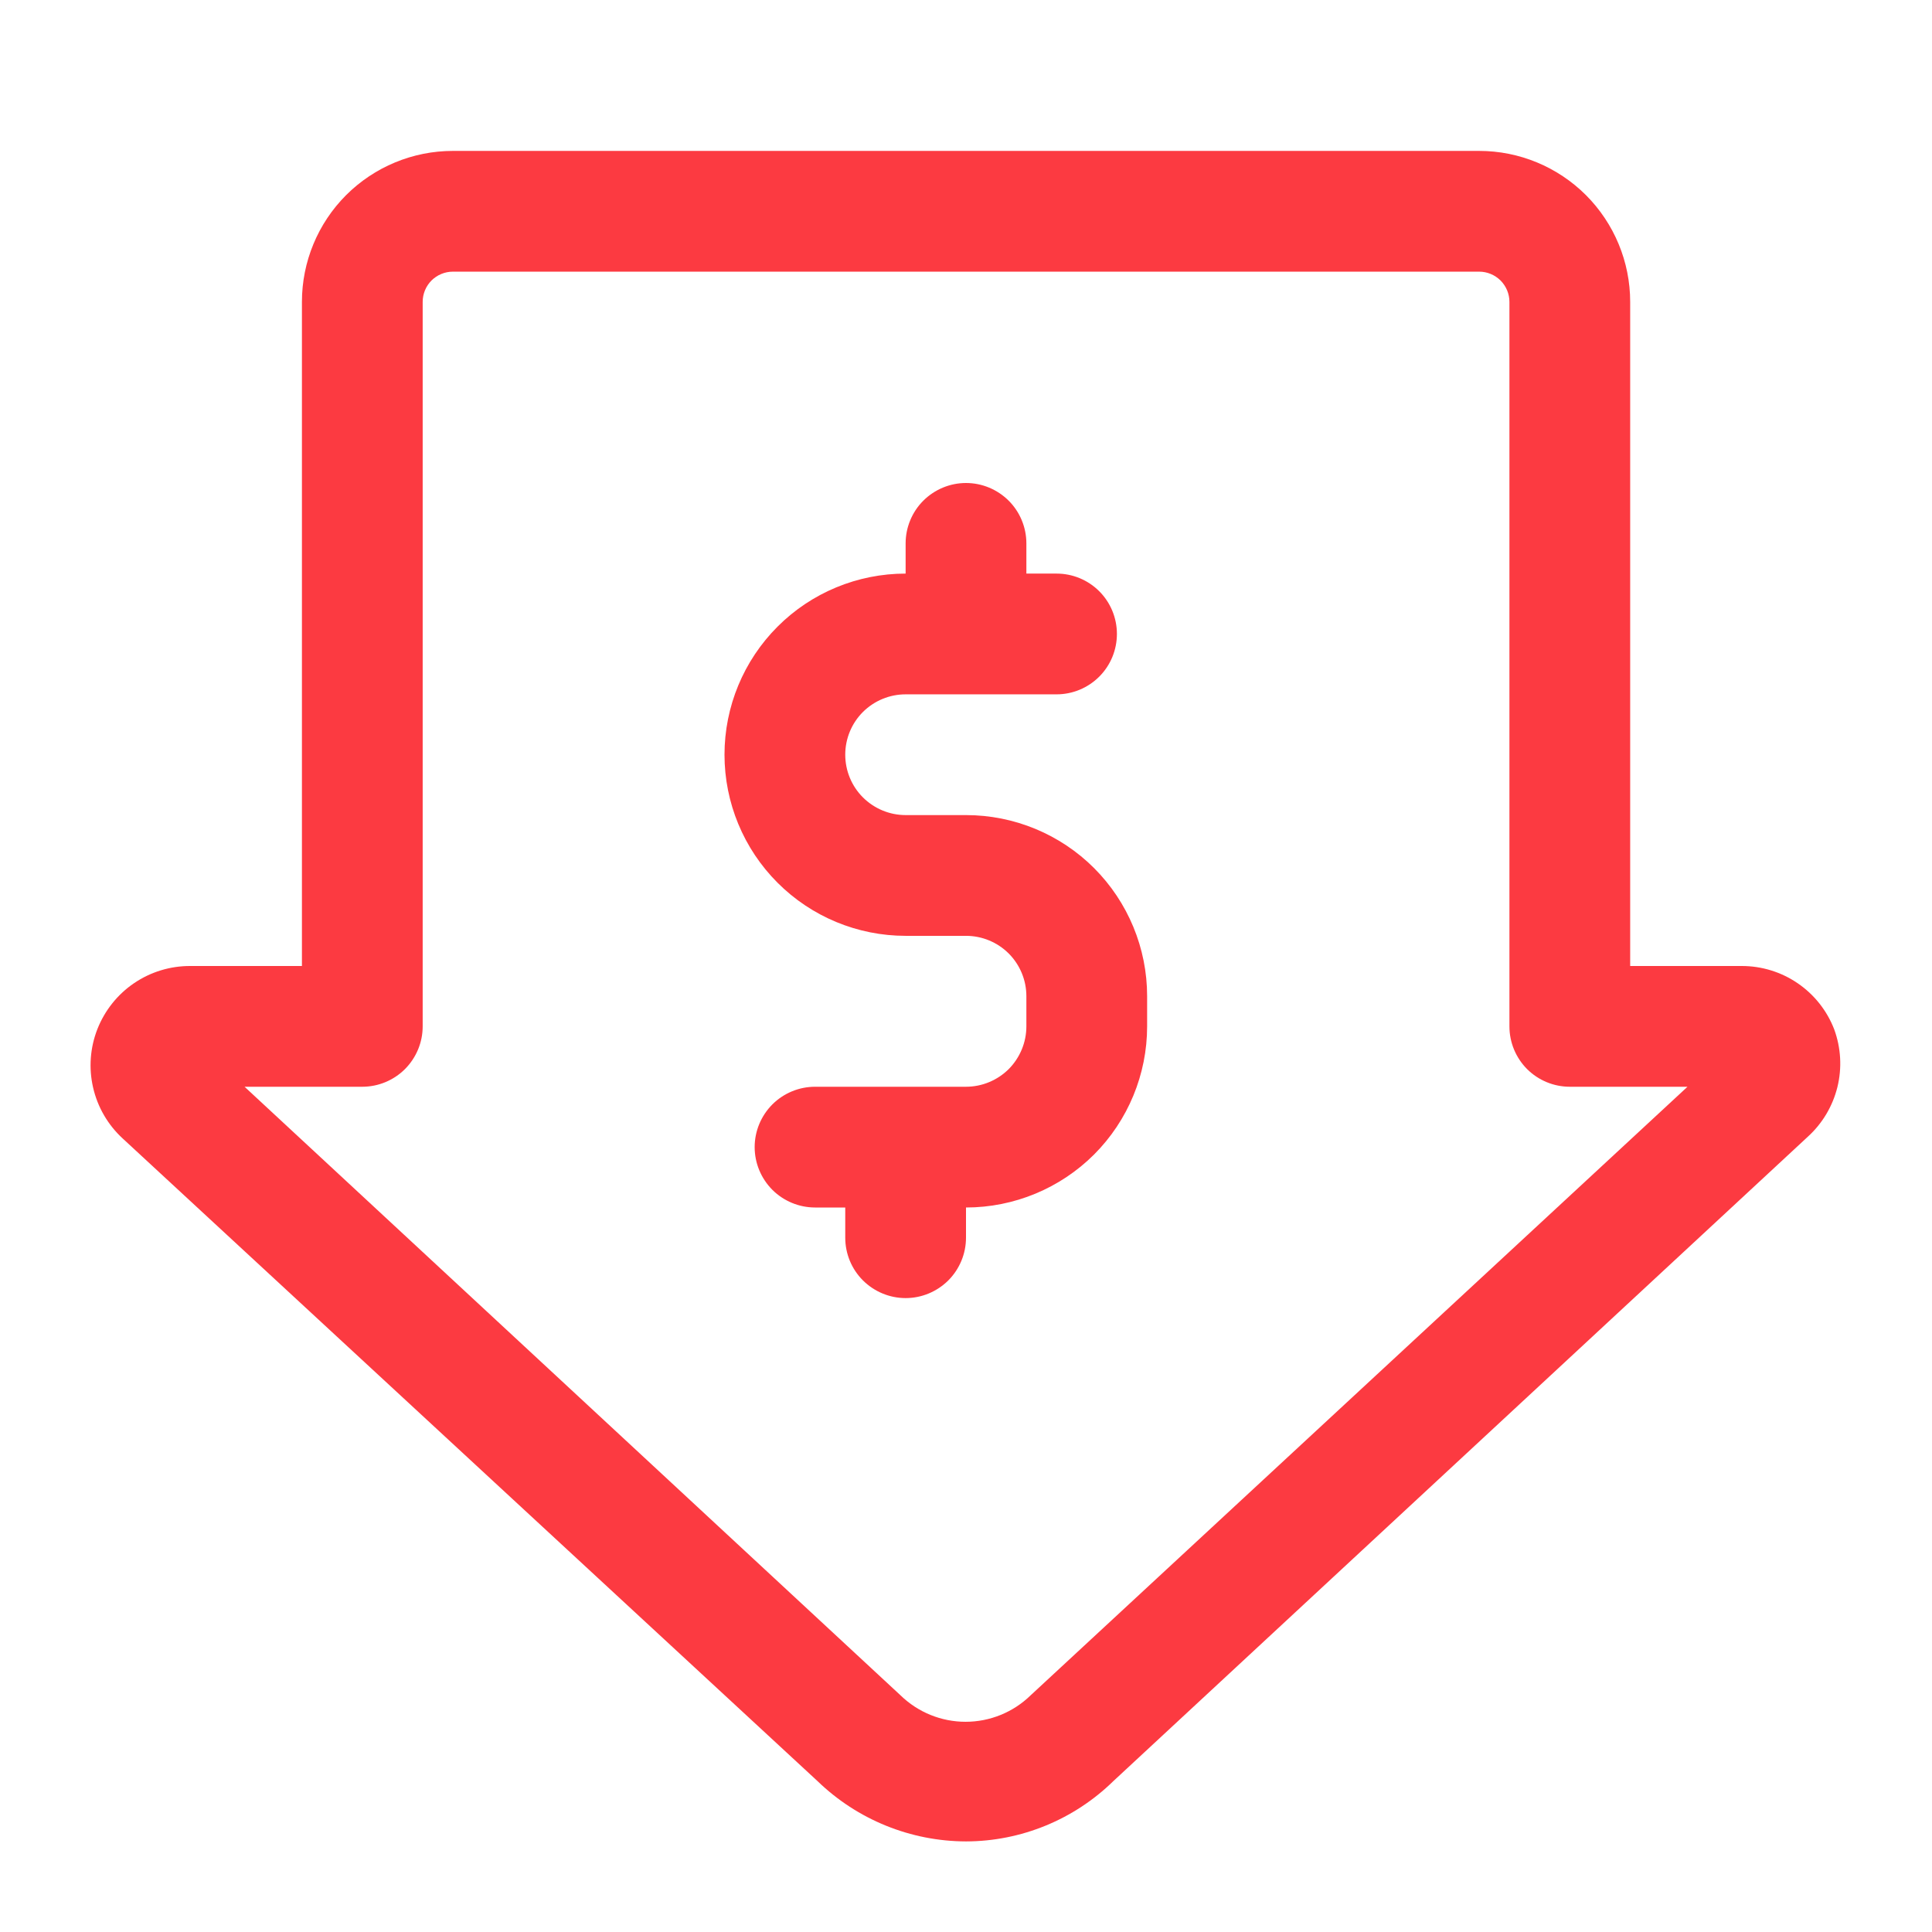
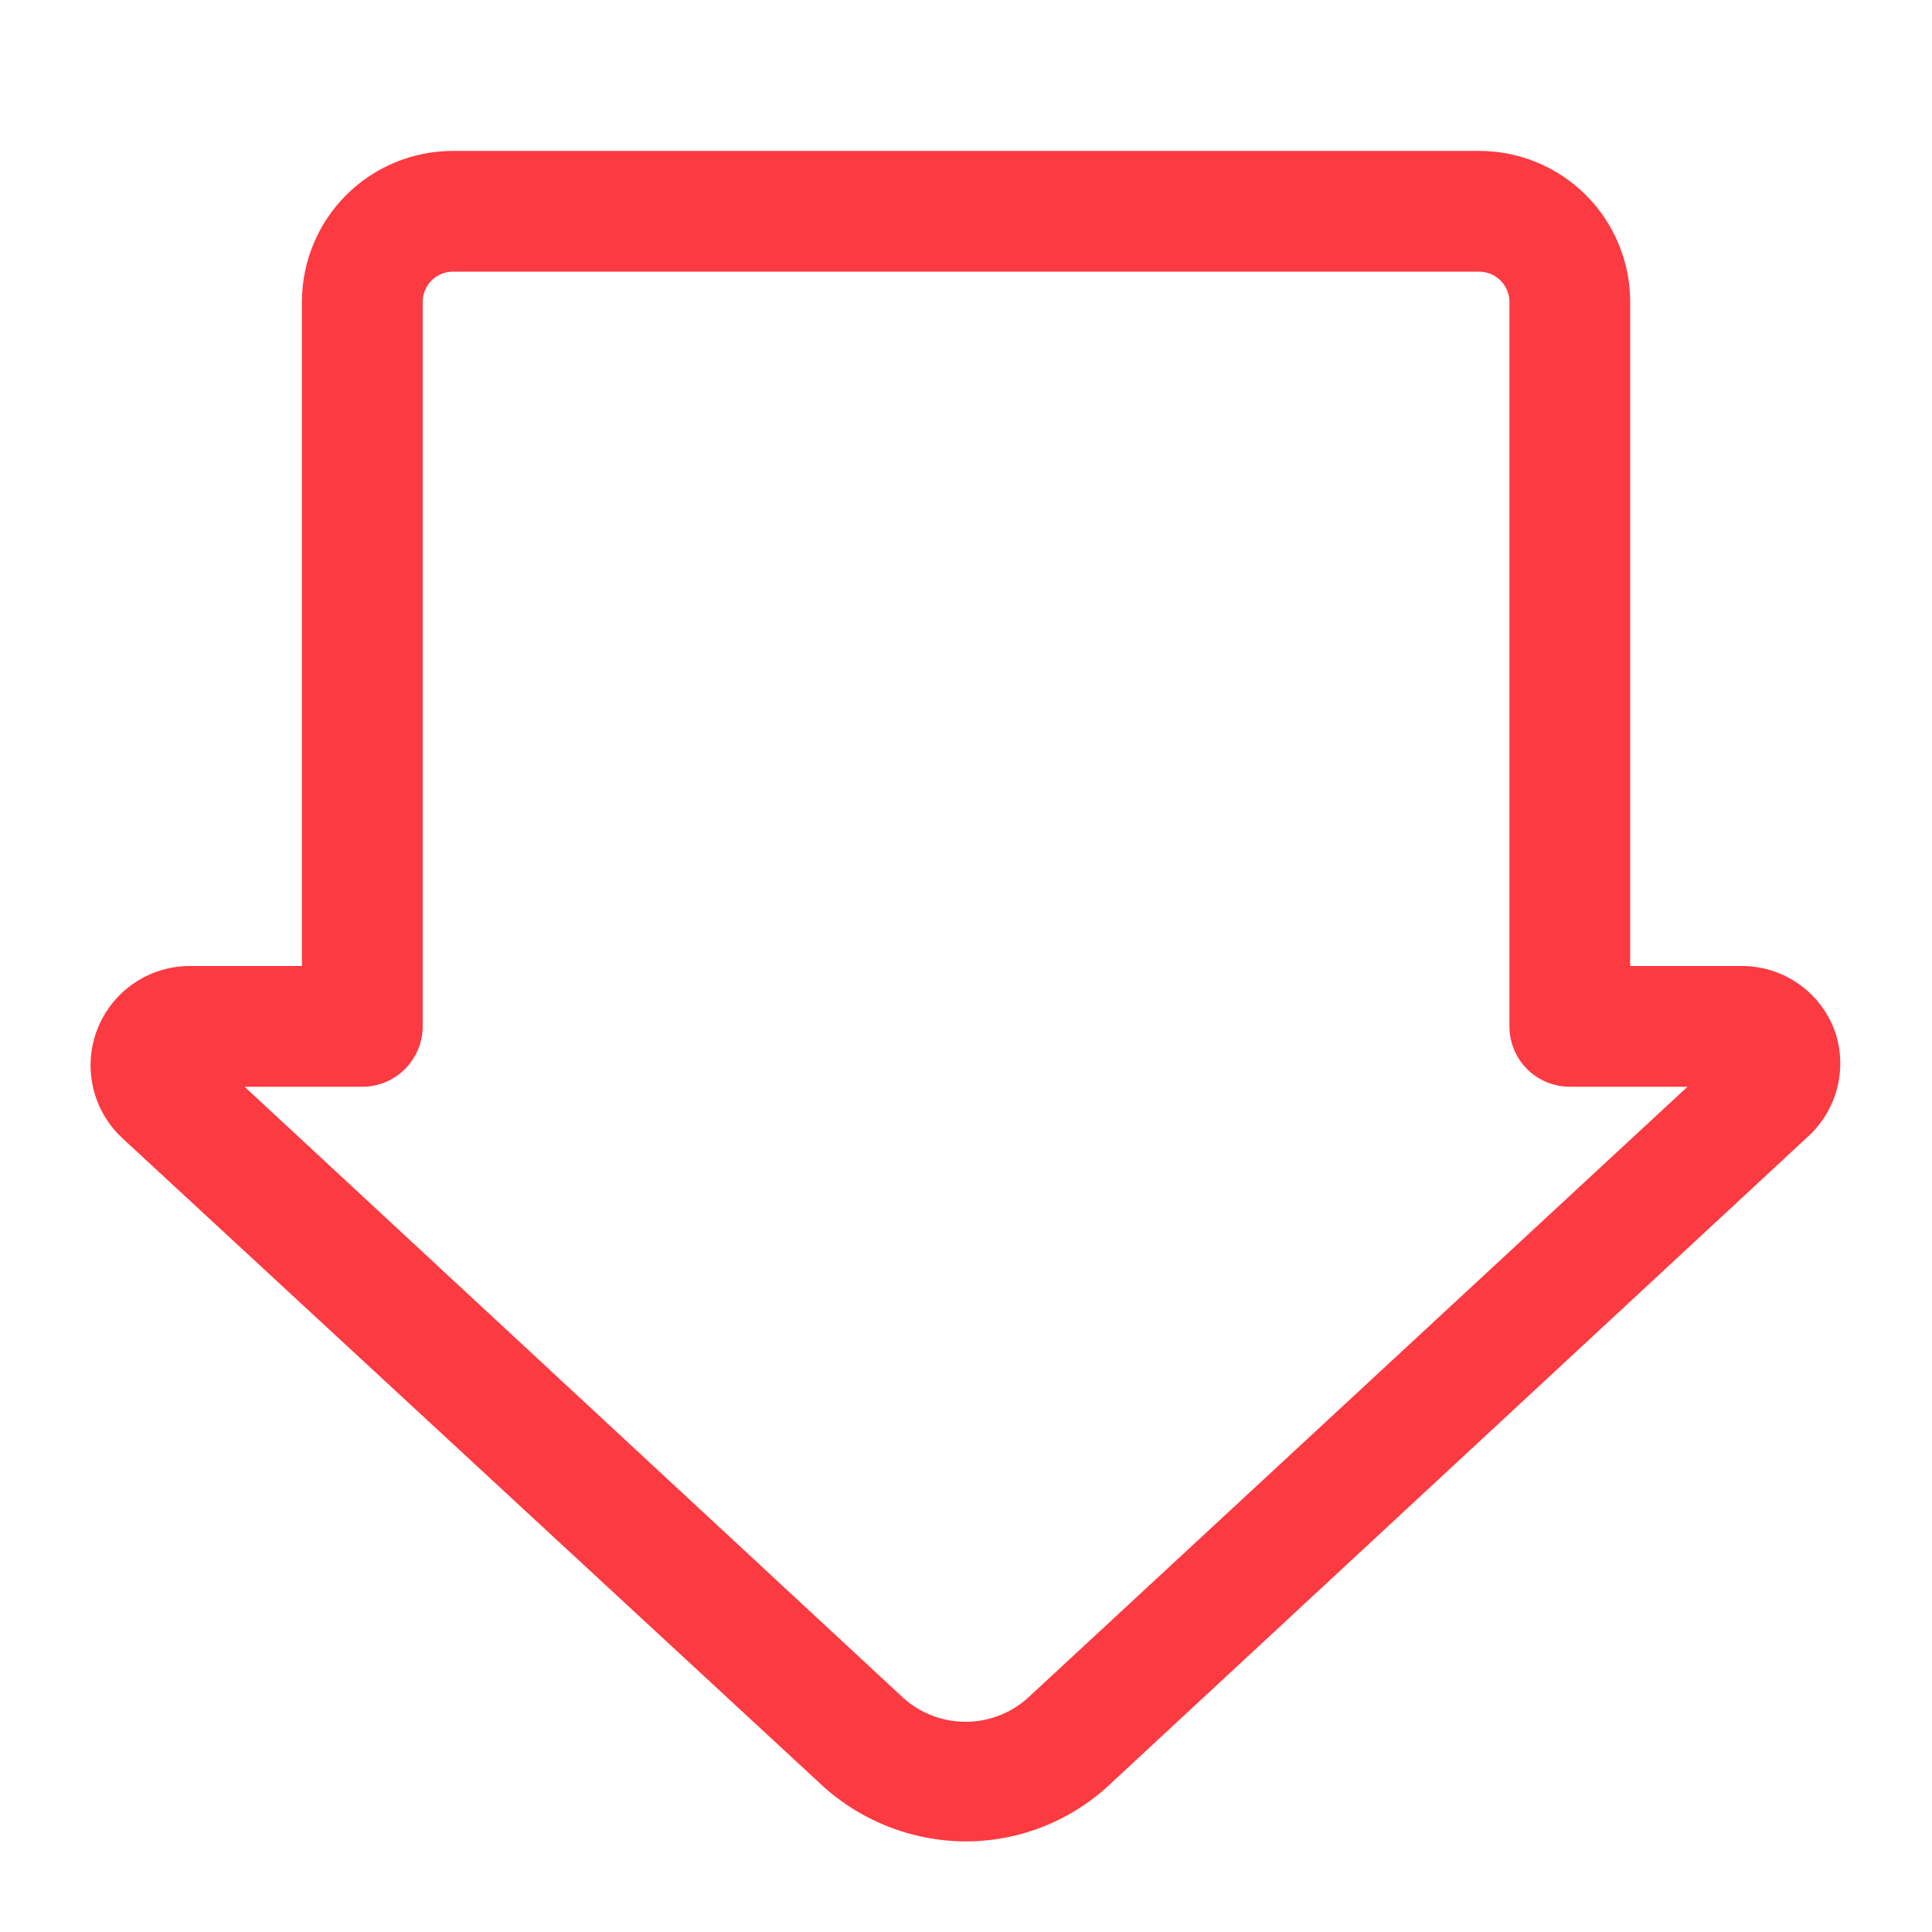
<svg xmlns="http://www.w3.org/2000/svg" width="36" height="36" viewBox="0 0 36 36" fill="none">
  <path d="M34.178 19.181C34.044 18.833 33.807 18.533 33.498 18.322C33.19 18.111 32.825 17.999 32.451 18H30.376V5.625C30.376 4.879 30.079 4.164 29.552 3.636C29.024 3.109 28.309 2.812 27.563 2.812H8.438C7.692 2.812 6.977 3.109 6.449 3.636C5.922 4.164 5.626 4.879 5.626 5.625V18H3.544C3.171 17.999 2.807 18.11 2.498 18.32C2.19 18.529 1.952 18.828 1.815 19.175C1.679 19.522 1.651 19.902 1.735 20.266C1.818 20.629 2.01 20.959 2.284 21.212L15.233 33.188C15.975 33.906 16.967 34.31 18.001 34.312C19.027 34.31 20.012 33.906 20.746 33.188L33.683 21.184C33.956 20.937 34.148 20.615 34.237 20.258C34.325 19.901 34.304 19.526 34.178 19.181ZM19.204 31.59C18.88 31.906 18.445 32.083 17.992 32.083C17.539 32.083 17.105 31.906 16.78 31.59L4.557 20.25H6.751C7.049 20.25 7.335 20.131 7.546 19.921C7.757 19.709 7.876 19.423 7.876 19.125V5.625C7.876 5.476 7.935 5.333 8.04 5.227C8.146 5.122 8.289 5.062 8.438 5.062H27.563C27.712 5.062 27.855 5.122 27.961 5.227C28.066 5.333 28.126 5.476 28.126 5.625V19.125C28.126 19.423 28.244 19.709 28.455 19.921C28.666 20.131 28.952 20.25 29.251 20.25H31.444L19.204 31.59Z" fill="#FC3A41" />
-   <path d="M18 15.188H16.875C16.577 15.188 16.291 15.069 16.079 14.858C15.868 14.647 15.75 14.361 15.75 14.062C15.75 13.764 15.868 13.478 16.079 13.267C16.291 13.056 16.577 12.938 16.875 12.938H19.688C19.986 12.938 20.272 12.819 20.483 12.608C20.694 12.397 20.812 12.111 20.812 11.812C20.812 11.514 20.694 11.228 20.483 11.017C20.272 10.806 19.986 10.688 19.688 10.688H19.125V10.125C19.125 9.827 19.006 9.54 18.796 9.33C18.584 9.119 18.298 9 18 9C17.702 9 17.416 9.119 17.204 9.33C16.994 9.54 16.875 9.827 16.875 10.125V10.688C15.98 10.688 15.121 11.043 14.489 11.676C13.856 12.309 13.5 13.167 13.5 14.062C13.5 14.958 13.856 15.816 14.489 16.449C15.121 17.082 15.98 17.438 16.875 17.438H18C18.298 17.438 18.584 17.556 18.796 17.767C19.006 17.978 19.125 18.264 19.125 18.562V19.125C19.125 19.423 19.006 19.709 18.796 19.921C18.584 20.131 18.298 20.25 18 20.25H15.188C14.889 20.25 14.603 20.369 14.392 20.579C14.181 20.791 14.062 21.077 14.062 21.375C14.062 21.673 14.181 21.959 14.392 22.171C14.603 22.381 14.889 22.5 15.188 22.5H15.75V23.062C15.75 23.361 15.868 23.647 16.079 23.858C16.291 24.069 16.577 24.188 16.875 24.188C17.173 24.188 17.459 24.069 17.671 23.858C17.881 23.647 18 23.361 18 23.062V22.5C18.895 22.5 19.754 22.144 20.387 21.512C21.019 20.879 21.375 20.02 21.375 19.125V18.562C21.375 17.667 21.019 16.809 20.387 16.176C19.754 15.543 18.895 15.188 18 15.188Z" fill="#FC3A41" />
</svg>